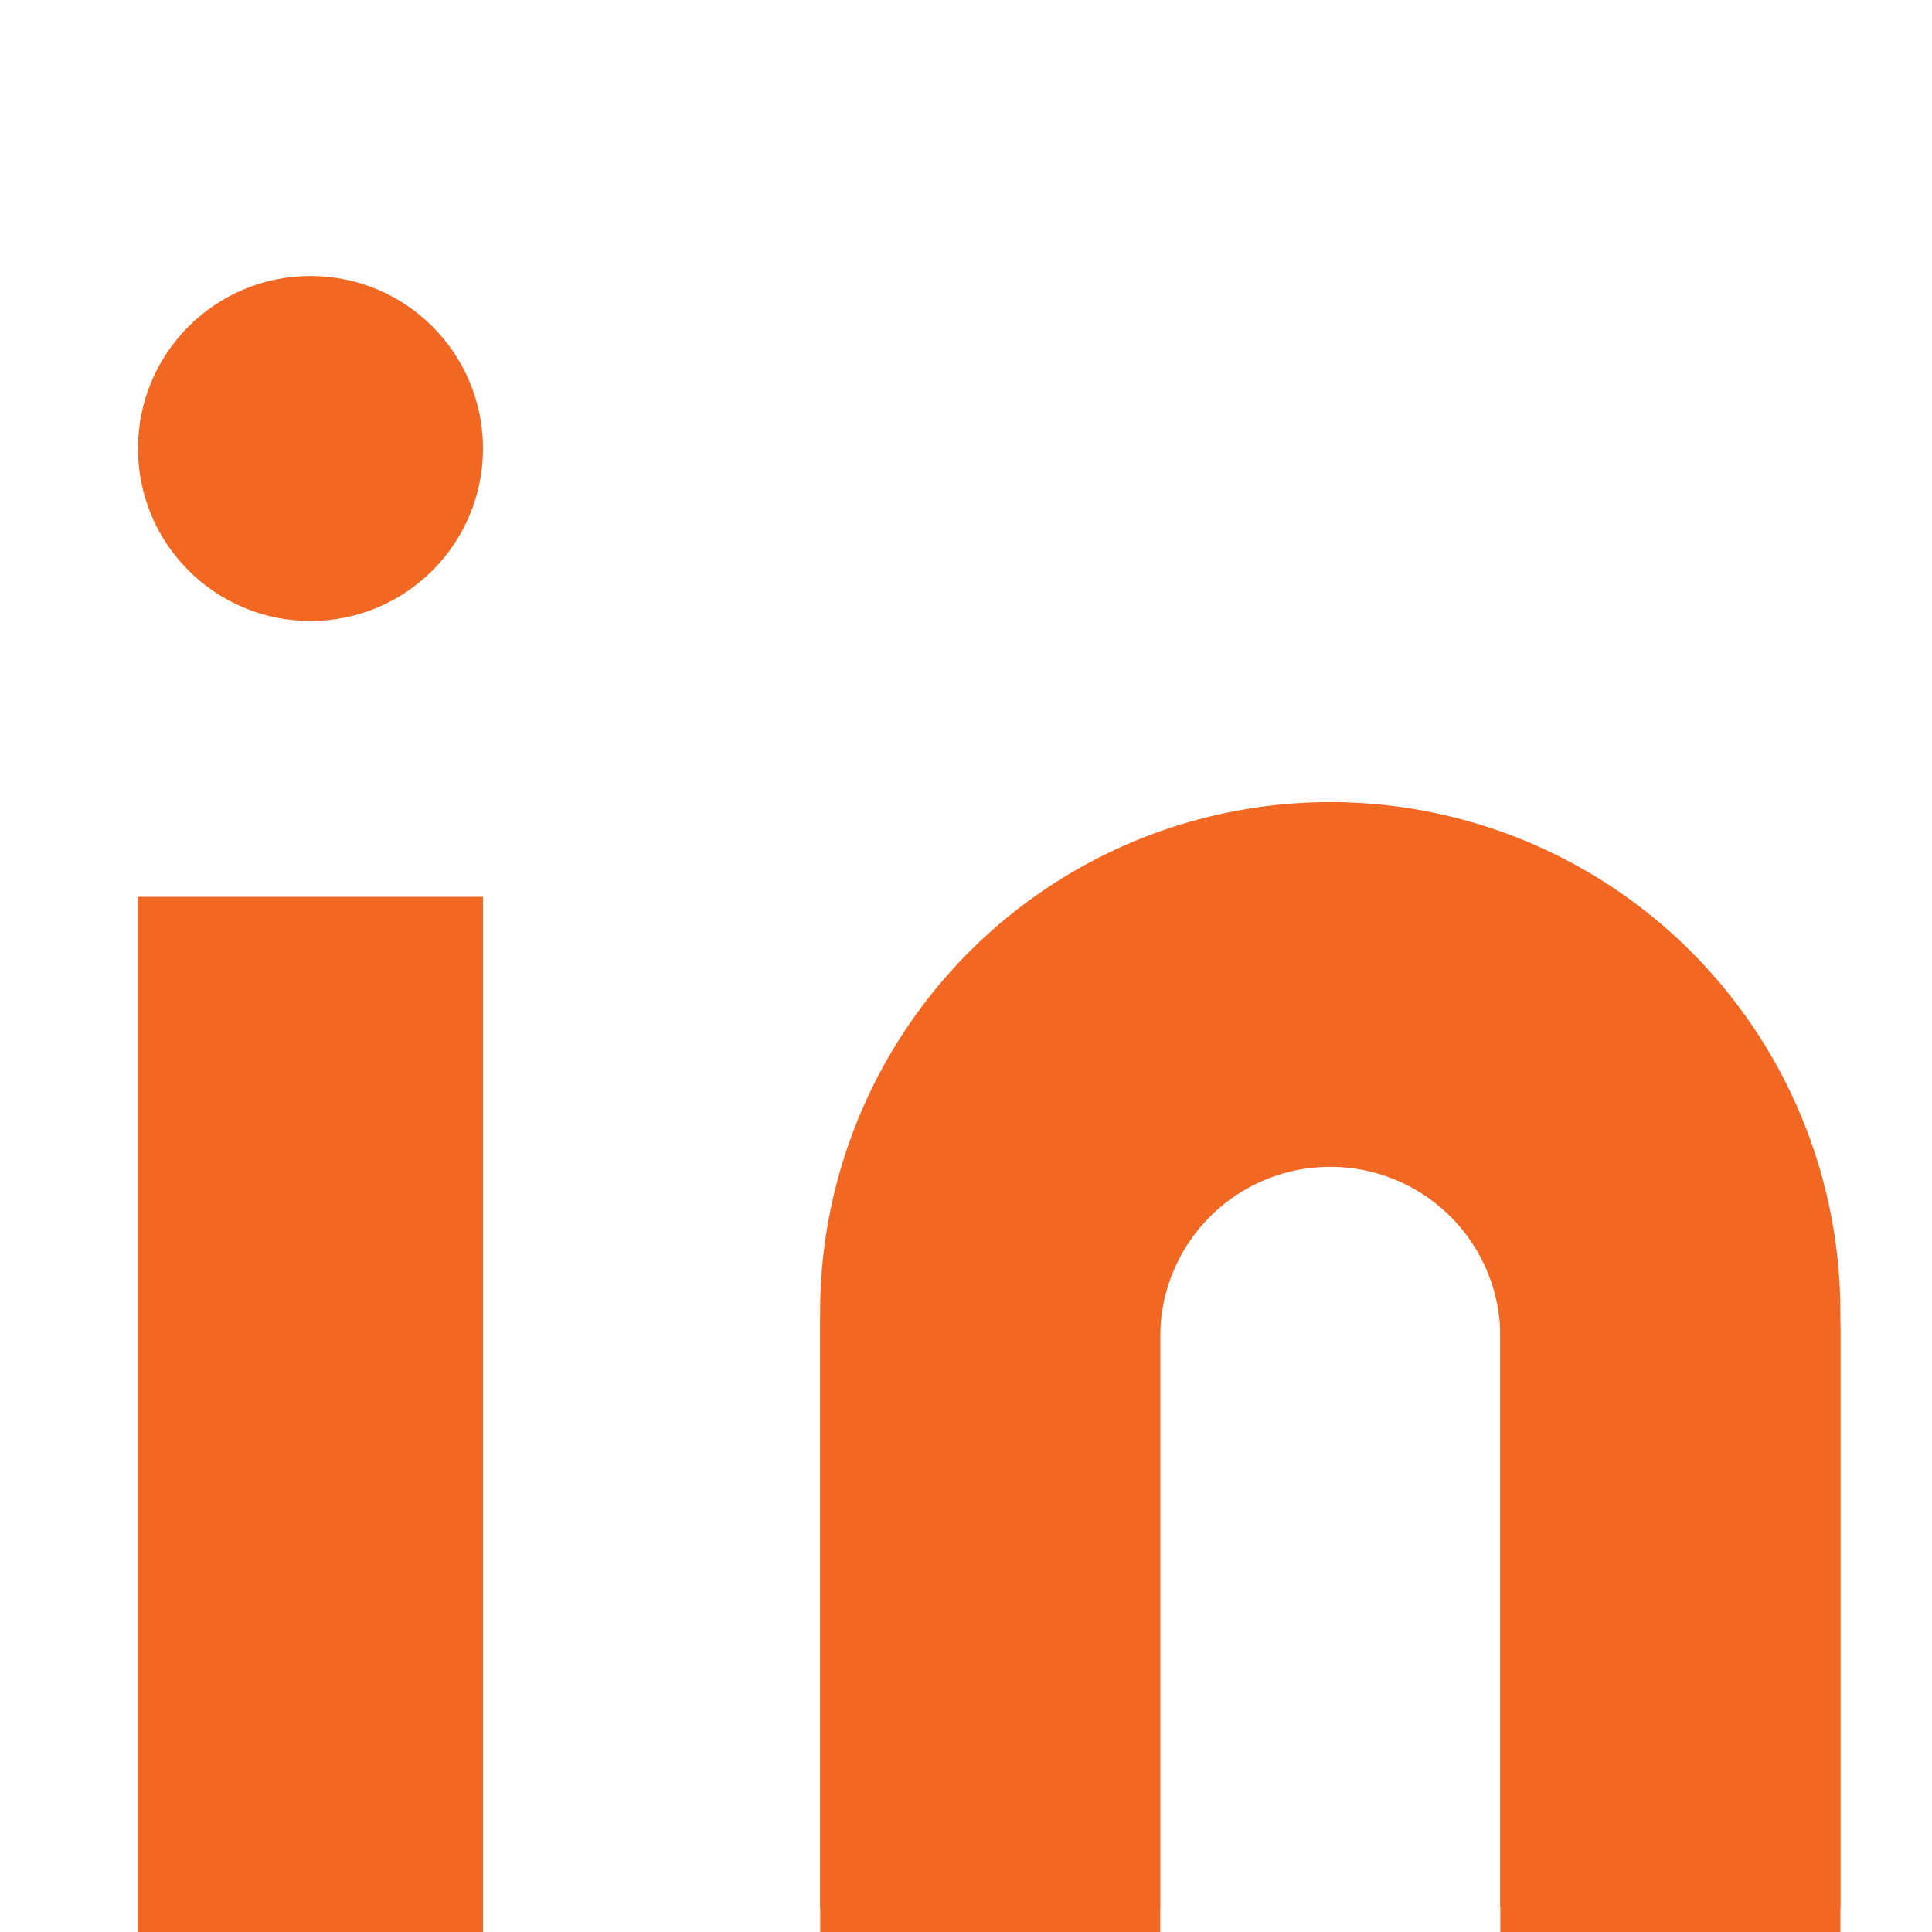
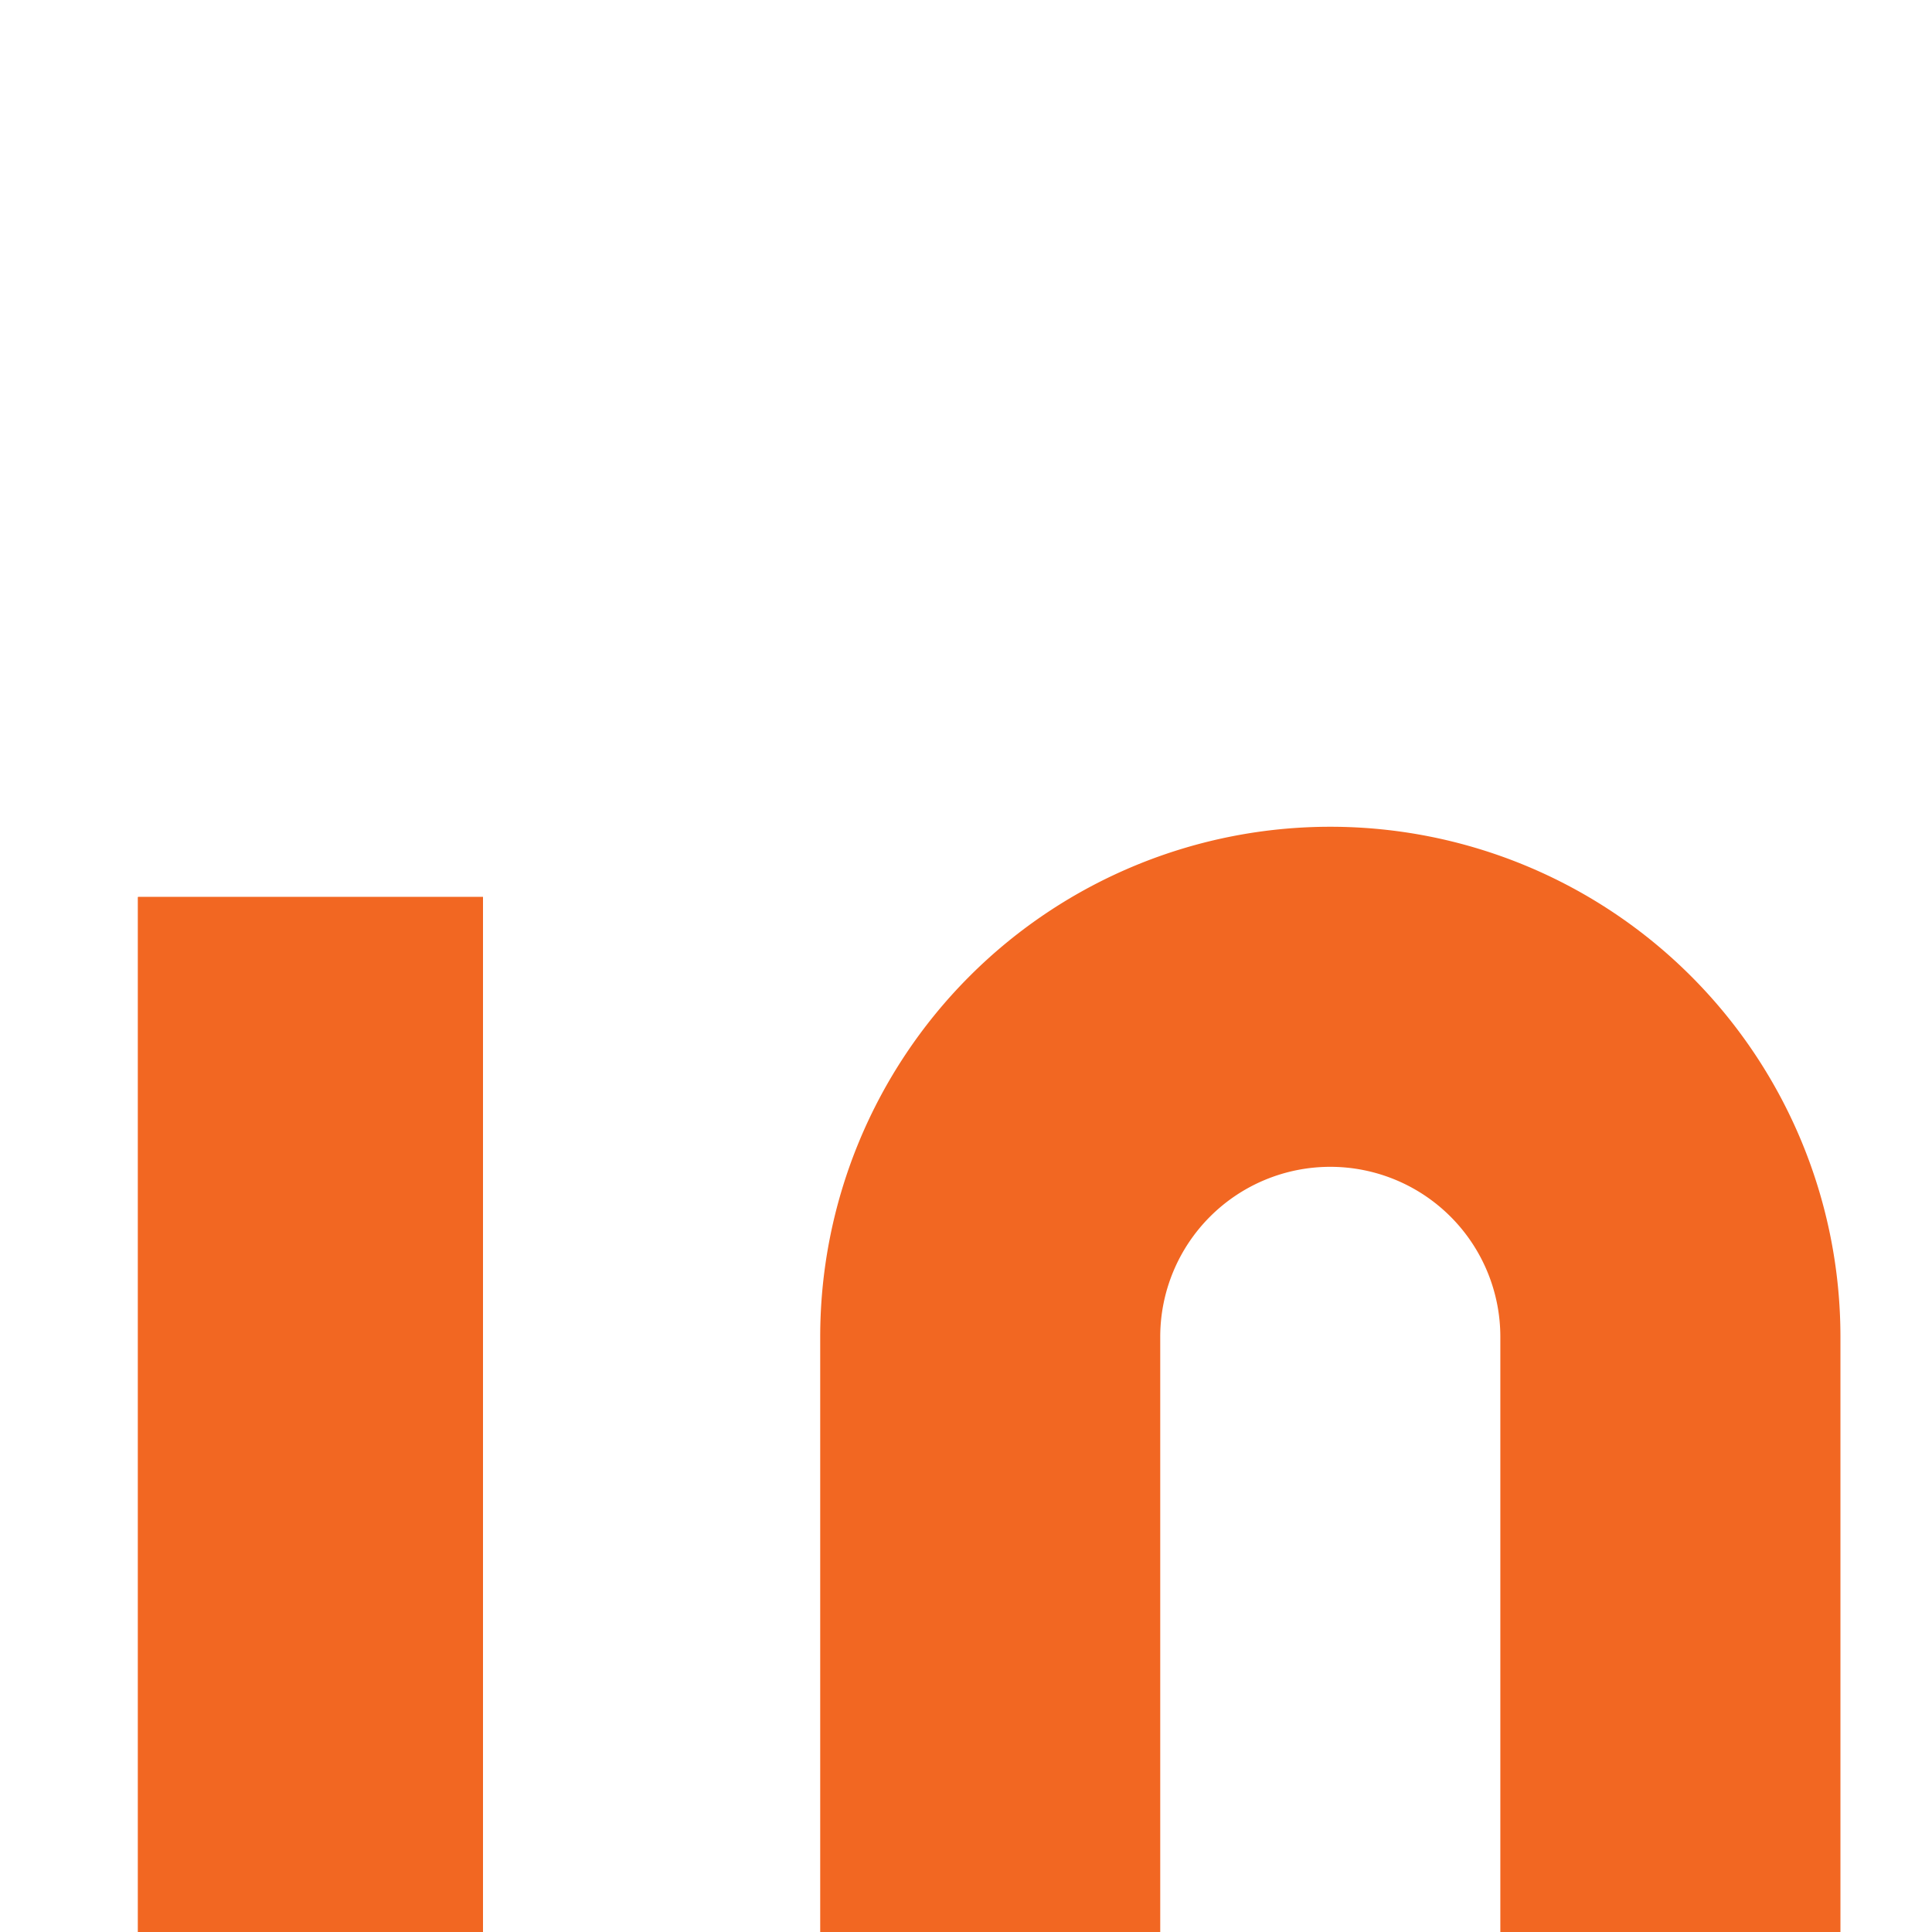
<svg xmlns="http://www.w3.org/2000/svg" width="28" height="28">
  <defs>
    <clipPath id="a">
      <path d="M0 0h28v28H0z" />
    </clipPath>
  </defs>
  <g data-name="Artboard – 5">
    <g data-name="Group 307" fill="#F26722" clip-path="url(#a)">
      <g transform="translate(1.672 4)">
-         <path data-name="Path 2" d="M17.607 7.625A7.393 7.393 0 0 1 25 15.018v8.625h-4.929v-8.625a2.464 2.464 0 1 0-4.929 0v8.625h-4.928v-8.625a7.393 7.393 0 0 1 7.393-7.393z" />
        <path data-name="Rectangle 33" d="M.328 9h5v15h-5z" />
-         <circle data-name="Ellipse 3" cx="2.5" cy="2.5" r="2.5" transform="translate(.328)" />
      </g>
      <path data-name="Path 751" d="M19.28 11.982a7.393 7.393 0 0 1 7.393 7.393V28h-4.929v-8.625a2.464 2.464 0 1 0-4.929 0V28h-4.928v-8.625a7.393 7.393 0 0 1 7.393-7.393z" />
      <path data-name="Rectangle 430" d="M2 13h5v15H2z" />
    </g>
  </g>
</svg>